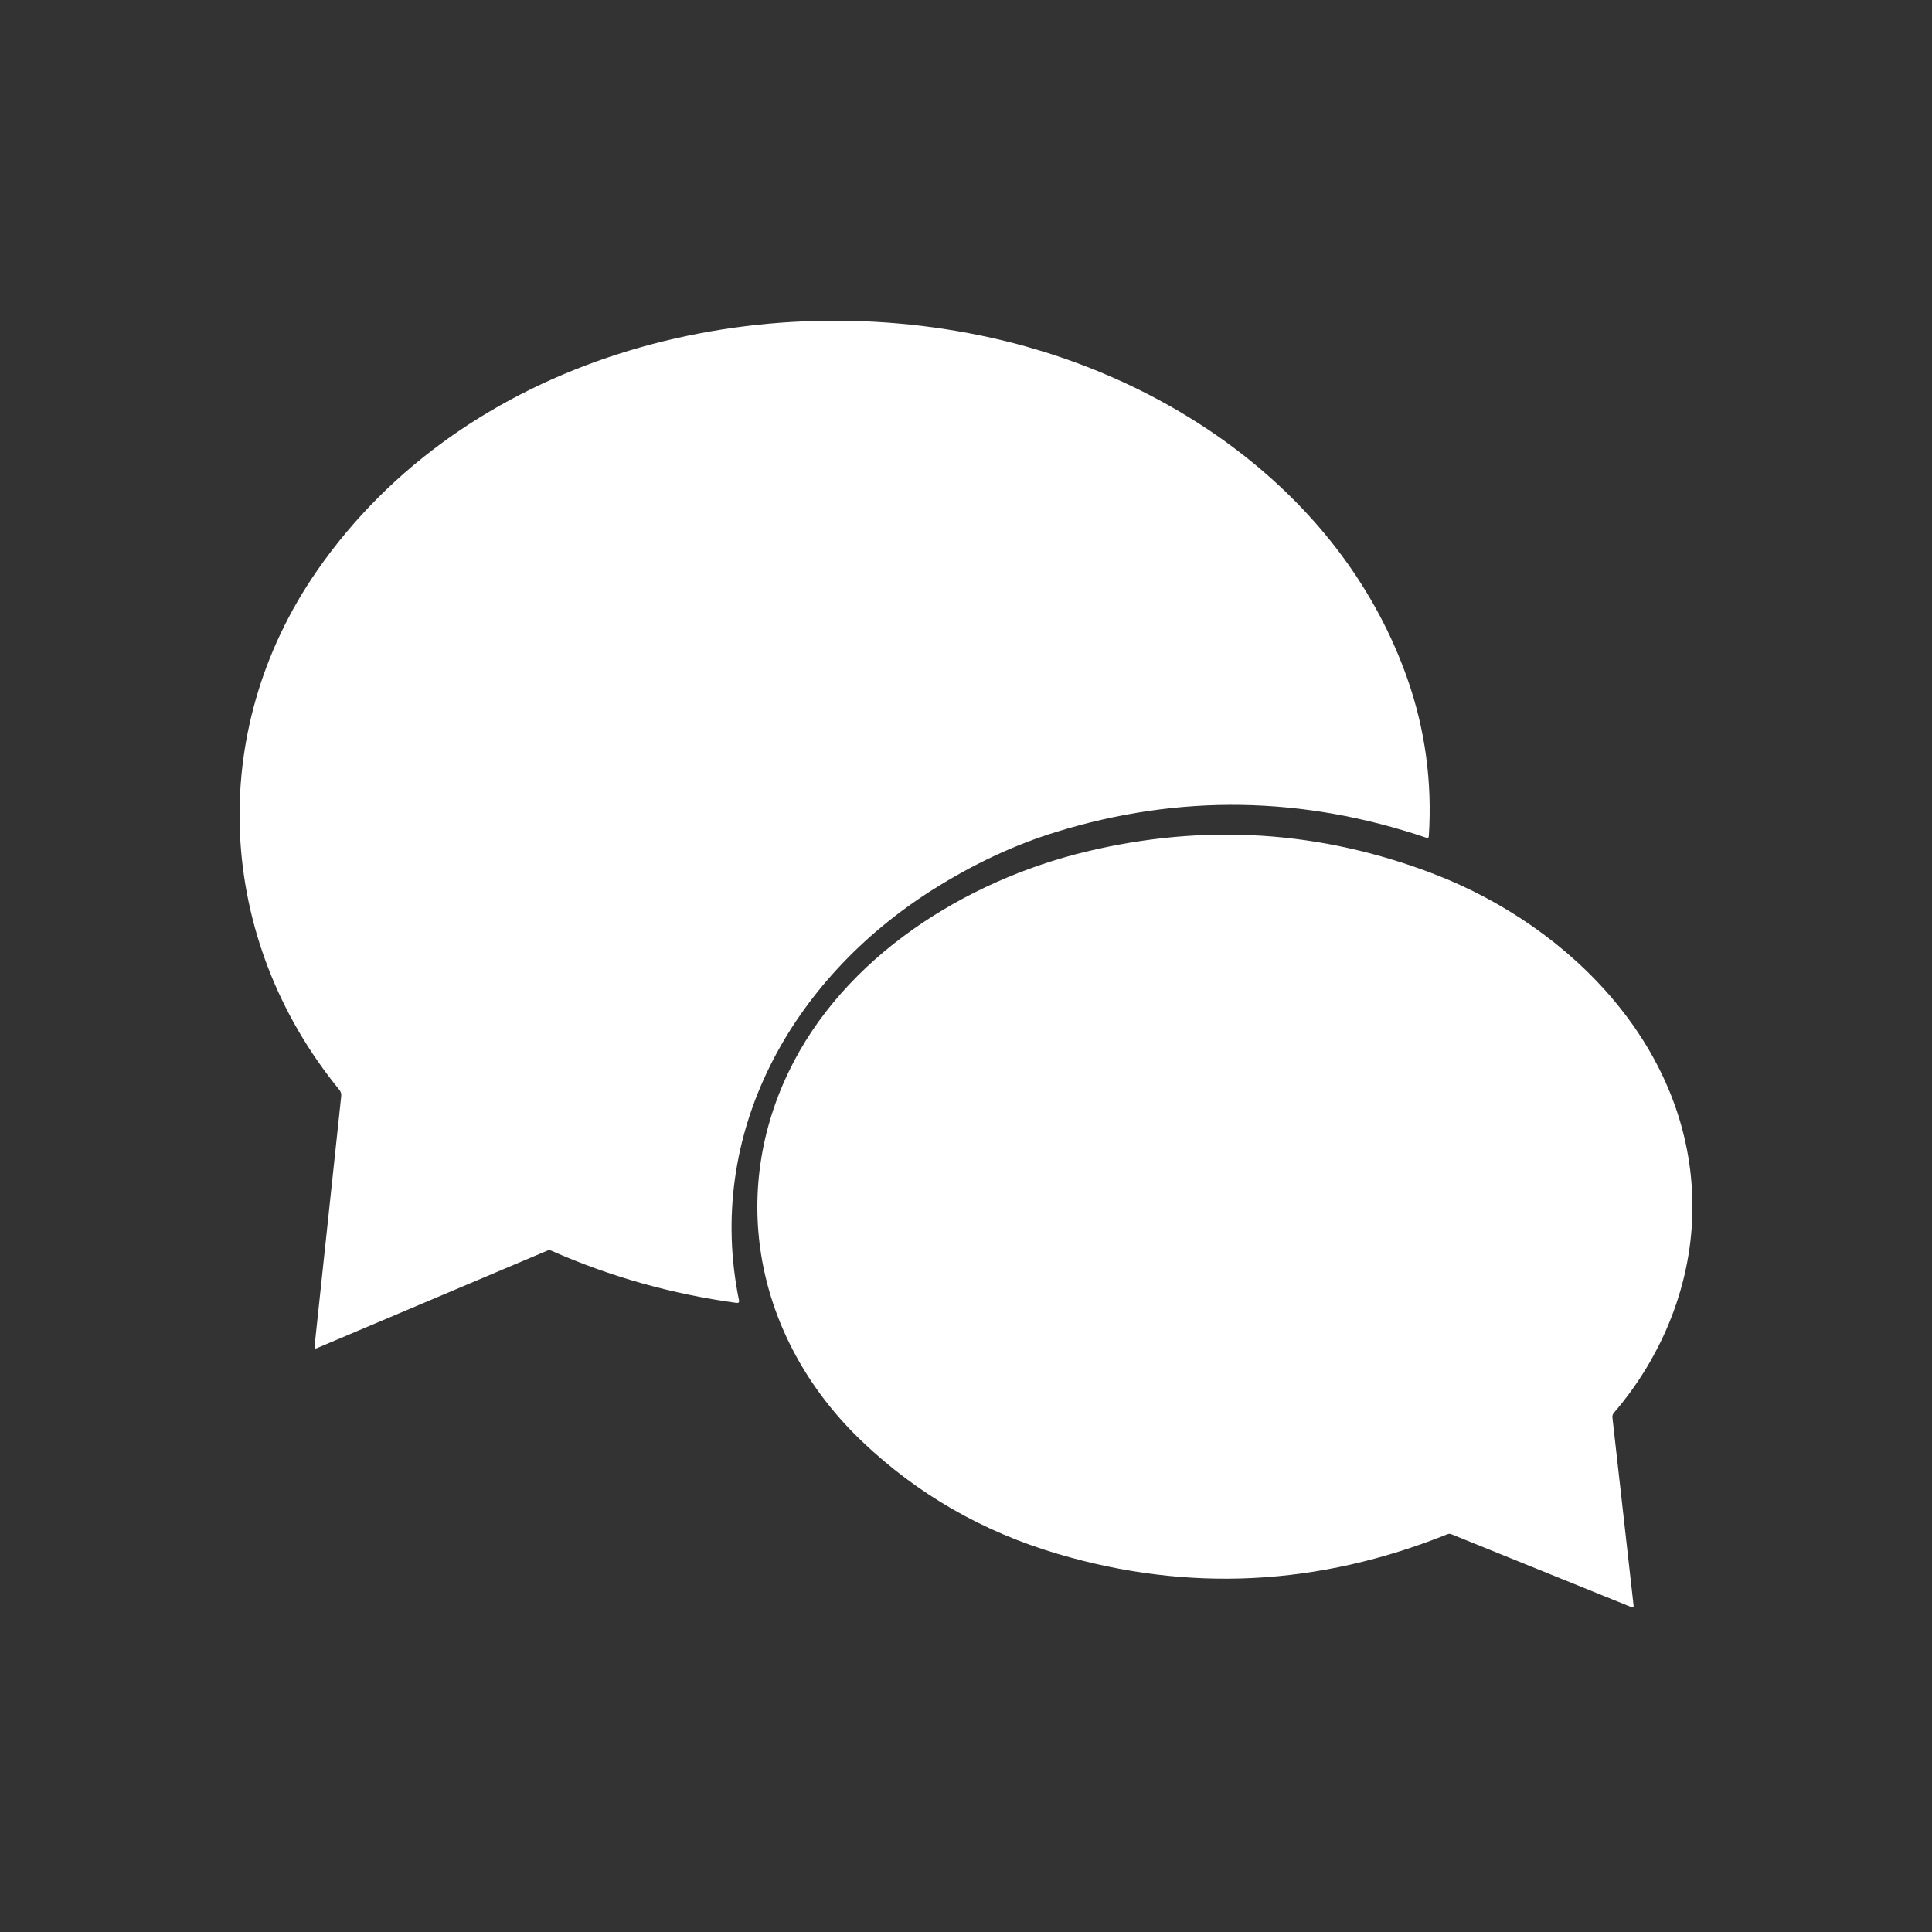
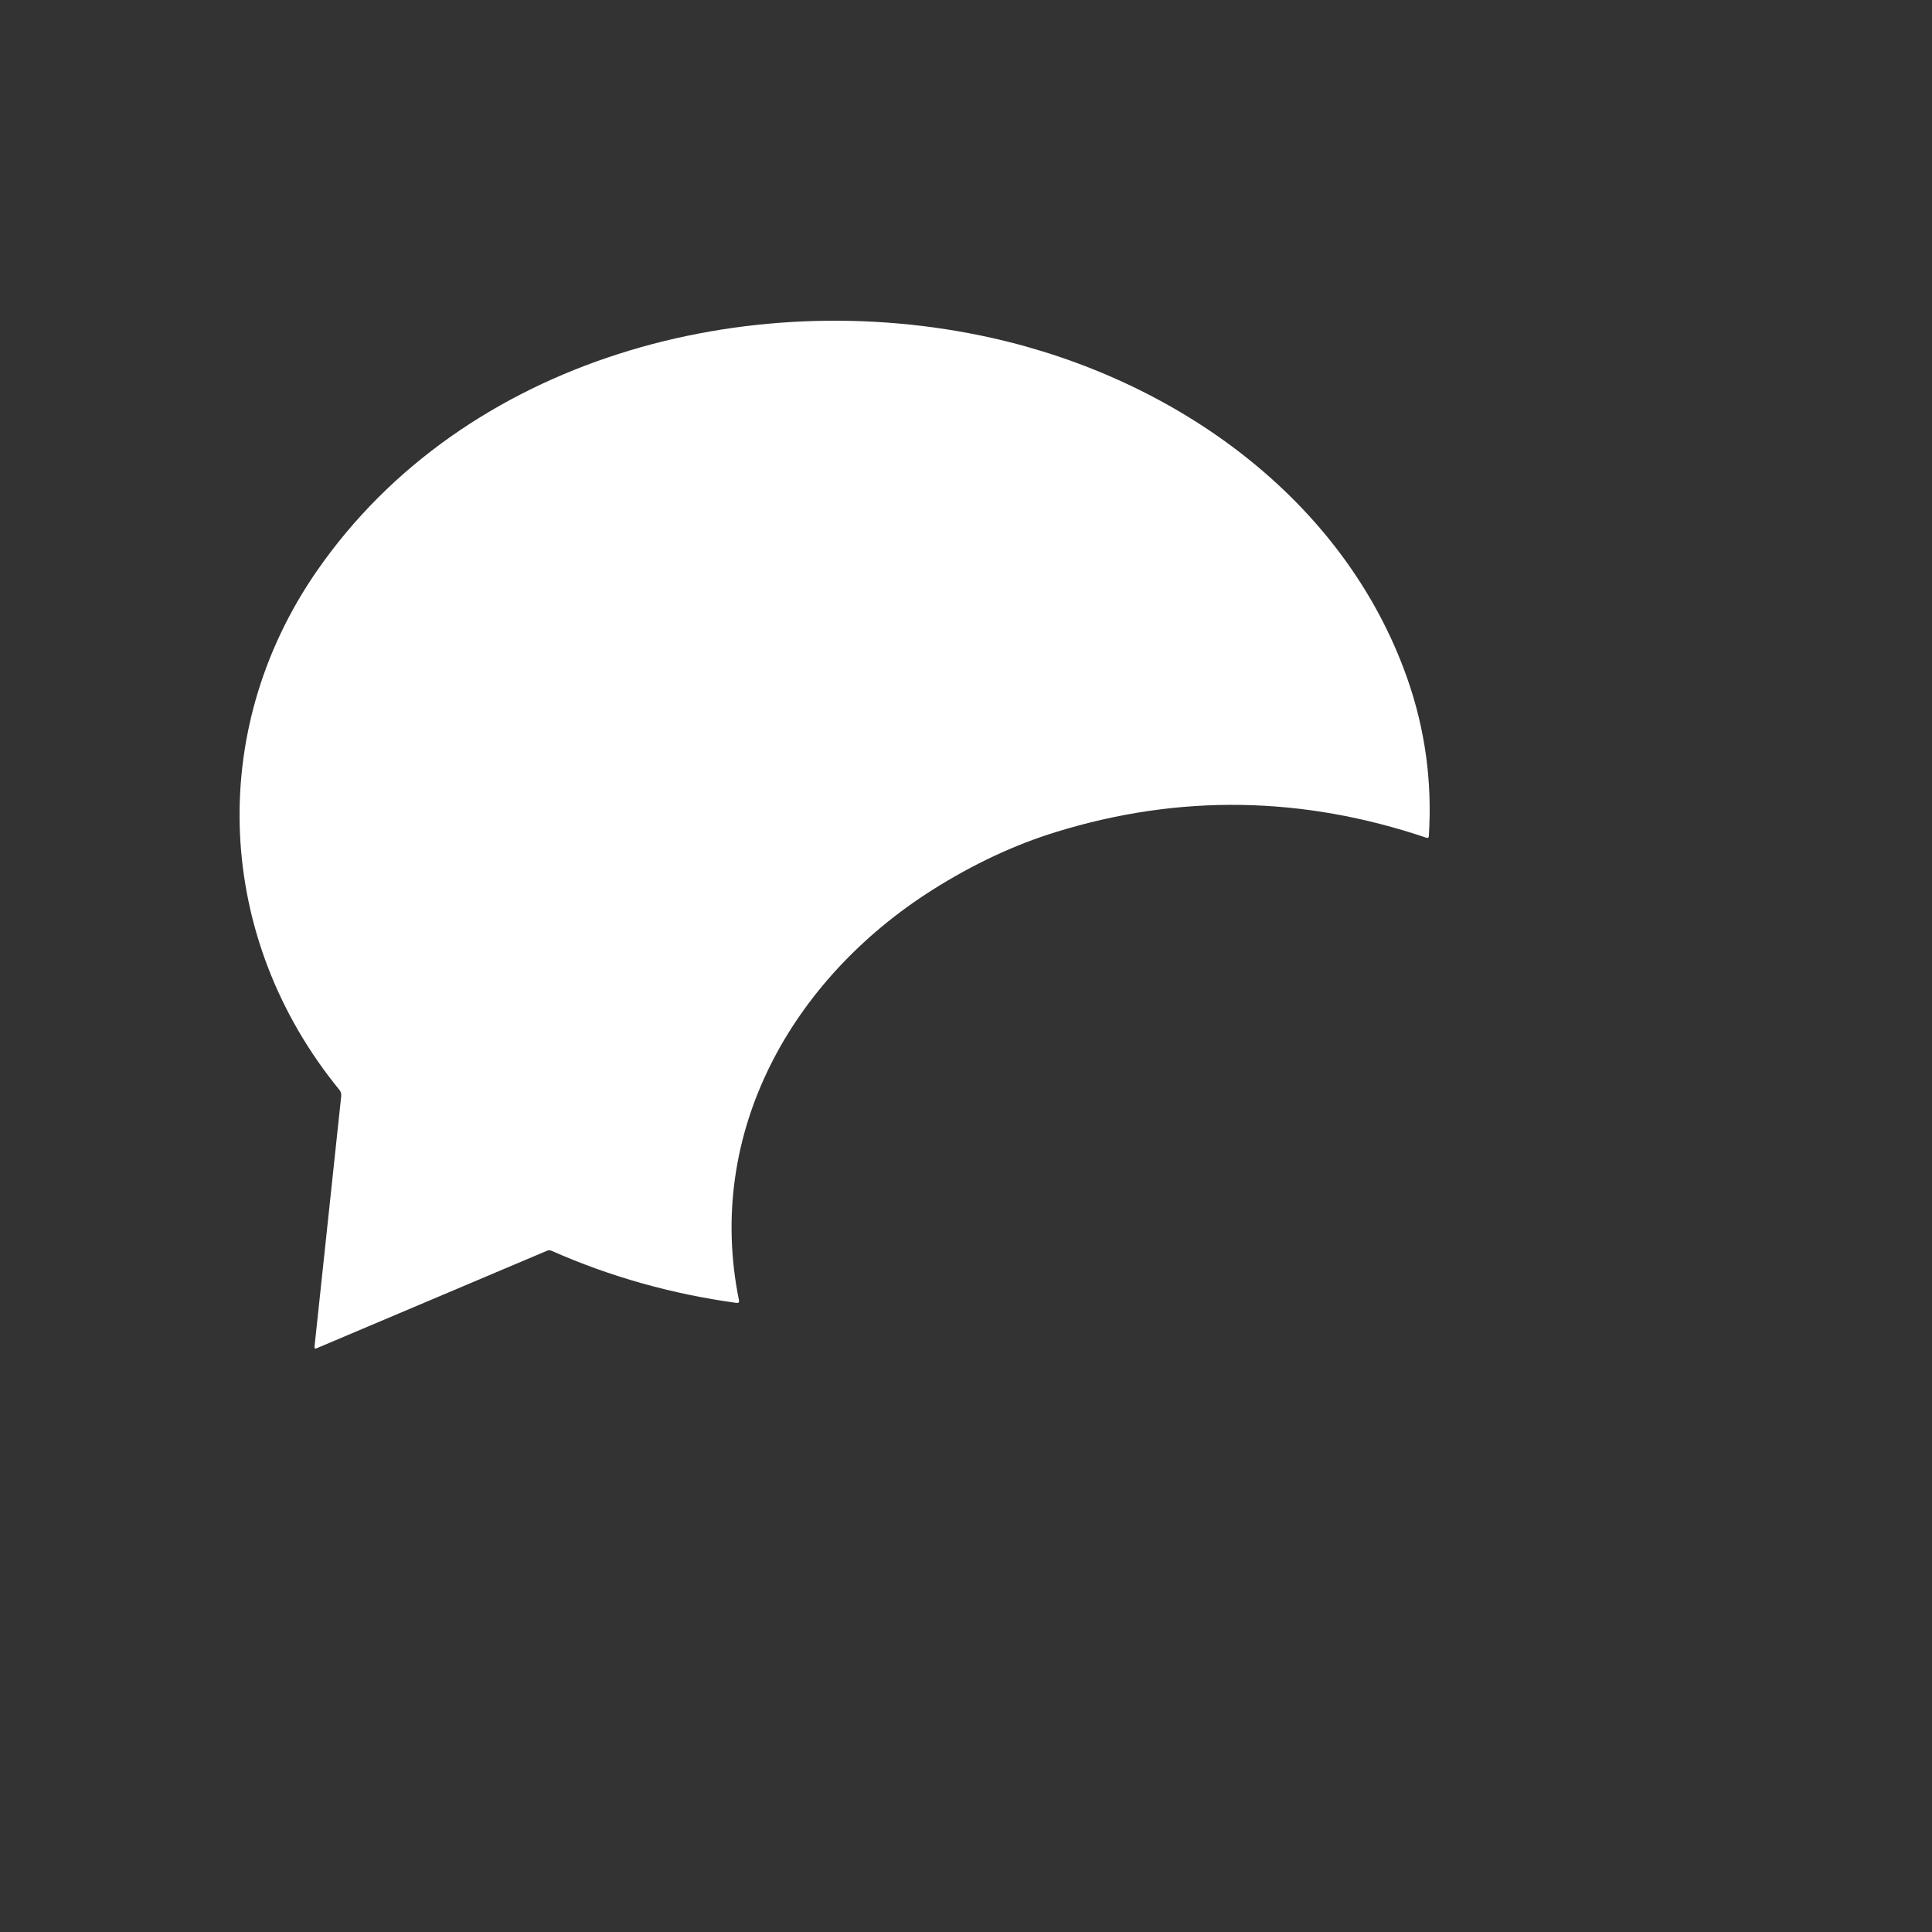
<svg xmlns="http://www.w3.org/2000/svg" width="500" height="500" viewBox="0 0 500 500" fill="none">
  <rect x="0" y="0" width="500" height="500" fill="#333333" stroke="none" />
  <path d="M87.811 282.026C55.944 243.029 53.087 189.498 82.018 147.749C120.275 92.501 193.693 73.36 256.705 87.457C304.186 98.076 347.812 129.045 364.181 175.516C368.816 188.677 370.682 202.305 369.779 216.402C369.749 216.801 369.546 216.939 369.171 216.817C337.143 205.975 305.176 205.48 273.27 215.331C262.472 218.663 251.796 223.669 241.242 230.349C204.831 253.429 182.428 293.255 191.249 336.513C191.349 337.035 191.138 337.262 190.618 337.193C173.87 334.905 157.913 330.409 142.748 323.706C142.358 323.53 141.964 323.526 141.566 323.695L81.972 348.917C81.536 349.109 81.345 348.967 81.399 348.491L88.305 283.685C88.373 283.063 88.209 282.51 87.811 282.026Z" fill="white" />
-   <path d="M371.221 226.237C406.861 239.996 437.827 271.727 437.999 311.976C438.091 331.853 430.333 350.933 417.635 365.685C417.504 365.842 417.406 366.023 417.347 366.217C417.287 366.412 417.268 366.615 417.29 366.816L422.769 415.515C422.823 415.961 422.643 416.099 422.228 415.93L375.618 397.058C375.281 396.919 374.939 396.919 374.594 397.058C341.218 410.463 307.593 412.156 273.719 402.137C254.356 396.419 237.5 386.735 223.149 373.083C196.488 347.713 188.131 310.787 204.063 277.475C218.302 247.695 249.786 227.933 281.121 220.396C311.895 212.993 341.928 214.94 371.221 226.237Z" fill="white" />
</svg>